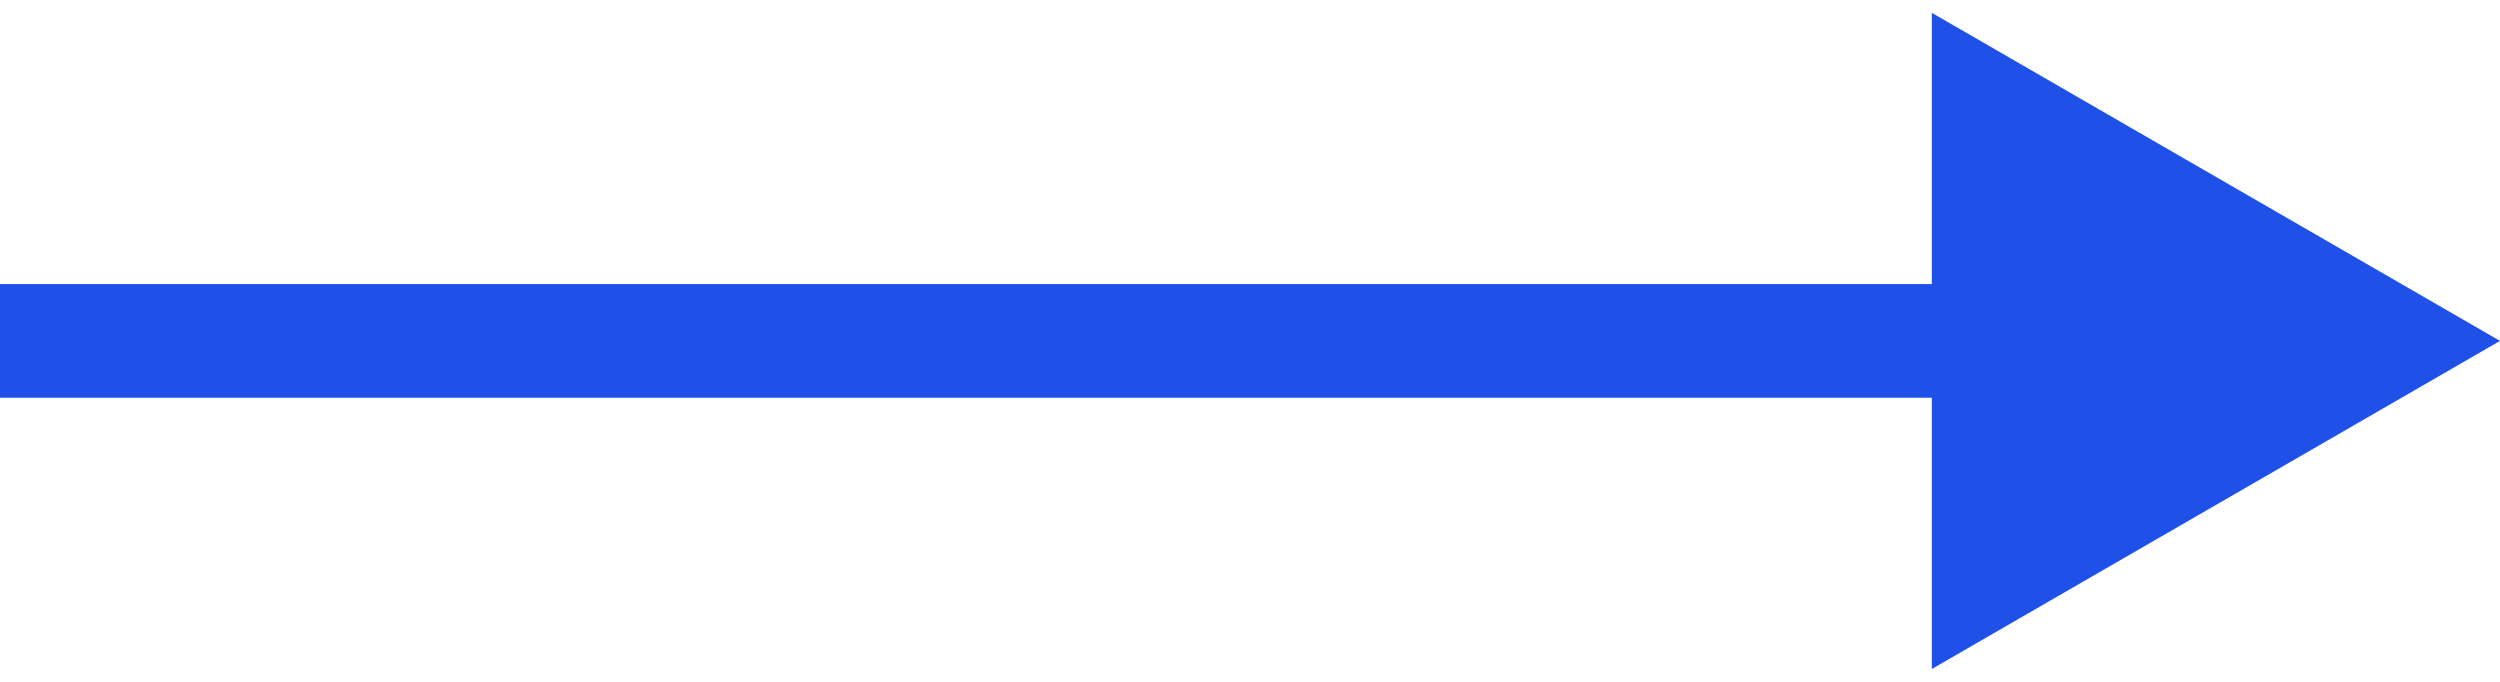
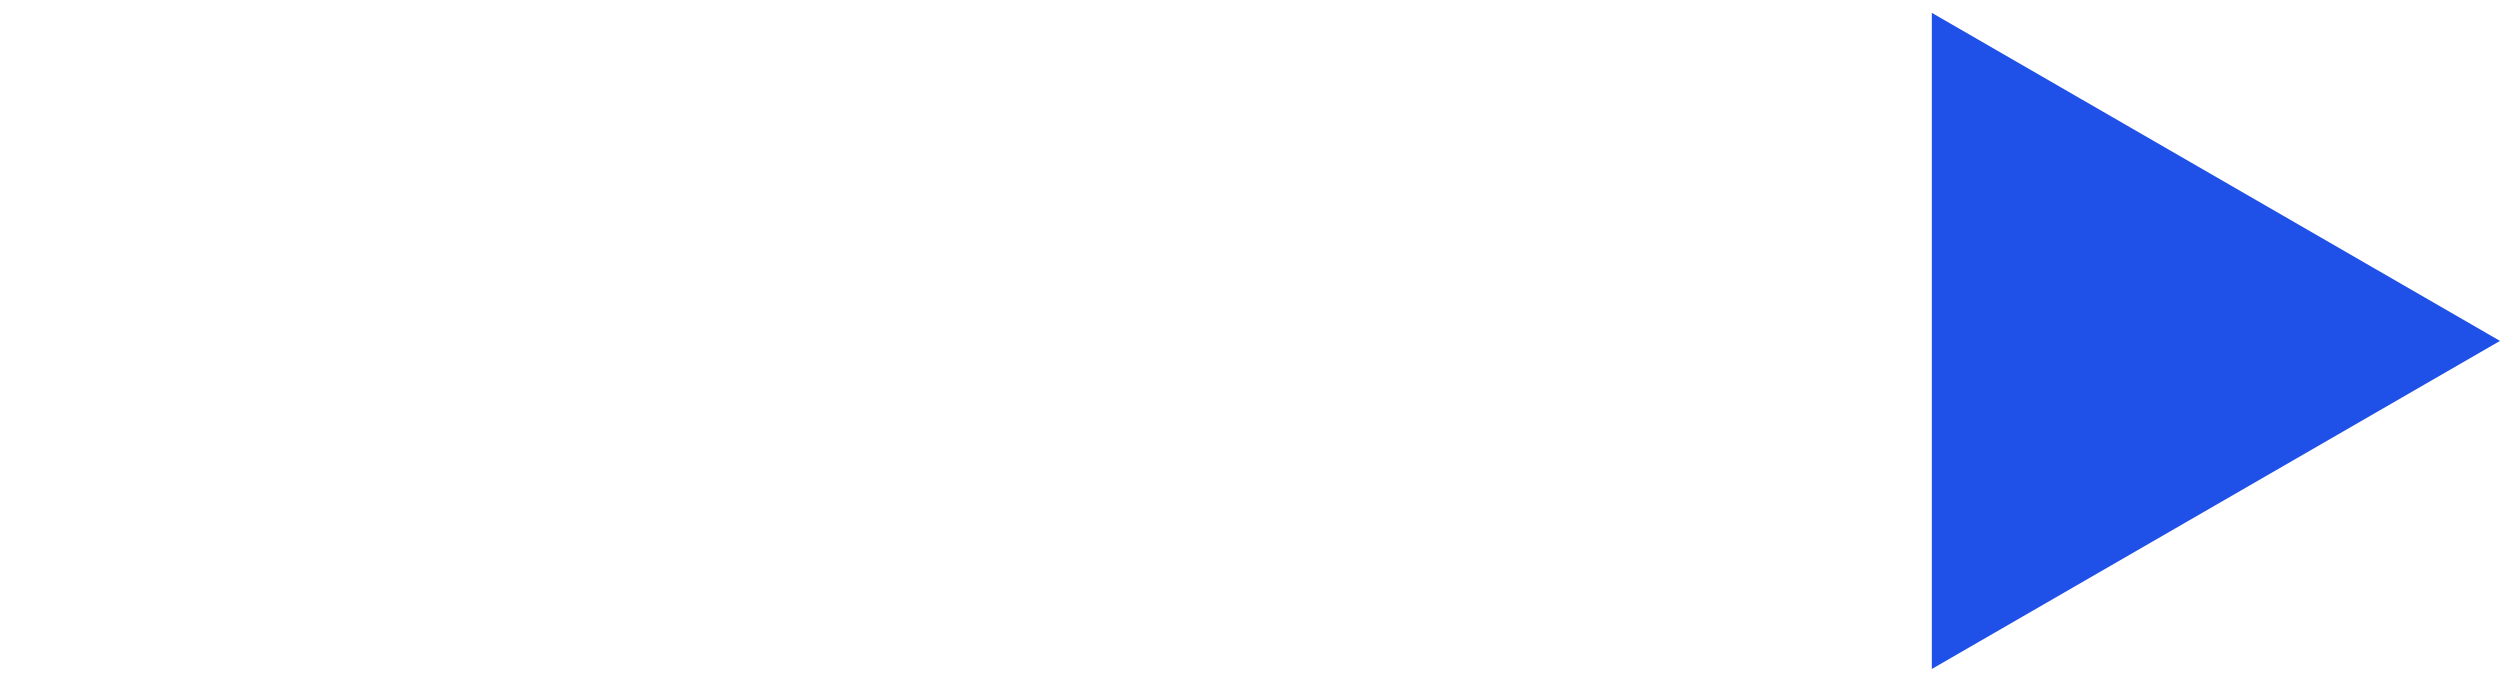
<svg xmlns="http://www.w3.org/2000/svg" width="22" height="6" viewBox="0 0 22 6" fill="none">
-   <path d="M22 3L17 0.113V5.887L22 3ZM0 3.5H17.5V2.5H0V3.5Z" fill="#1F50E8" />
+   <path d="M22 3L17 0.113V5.887L22 3ZM0 3.5V2.5H0V3.5Z" fill="#1F50E8" />
</svg>